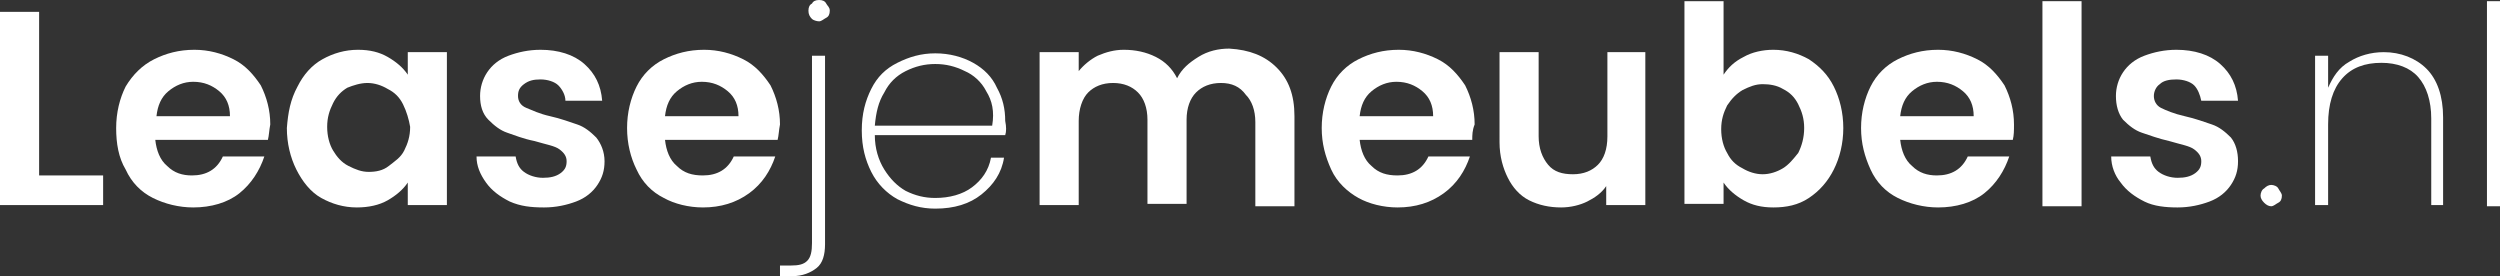
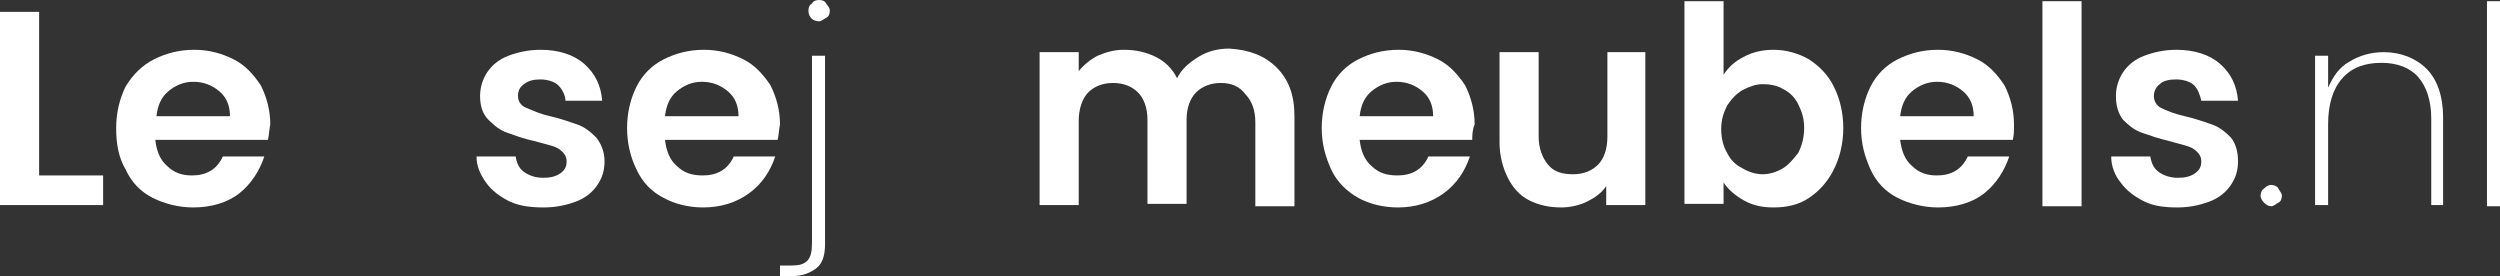
<svg xmlns="http://www.w3.org/2000/svg" version="1.1" id="Layer_1" x="0px" y="0px" viewBox="0 0 210.9 23.3" style="enable-background:new 0 0 210.9 23.3;" xml:space="preserve">
  <rect x="0" y="0" width="210.9" height="23.3" fill="#333333" stroke="none" />
  <style type="text/css">
	.st0{fill:#FFFFFF;}
</style>
  <g>
    <path class="st0" d="M3.3,14.8h5.4v2.5H0V1h3.3V14.8z" />
    <path class="st0" d="M22.6,11.8h-9.5c0.1,0.9,0.4,1.7,1,2.2c0.6,0.6,1.3,0.8,2.1,0.8c1.2,0,2.1-0.5,2.6-1.6h3.5   c-0.4,1.2-1.1,2.3-2.1,3.1s-2.4,1.2-3.9,1.2c-1.2,0-2.4-0.3-3.4-0.8s-1.8-1.3-2.3-2.4c-0.6-1-0.8-2.2-0.8-3.5   c0-1.3,0.3-2.5,0.8-3.5C11.2,6.3,12,5.5,13,5c1-0.5,2.1-0.8,3.4-0.8c1.2,0,2.3,0.3,3.3,0.8s1.7,1.3,2.3,2.2c0.5,1,0.8,2.1,0.8,3.3   C22.7,11,22.7,11.4,22.6,11.8z M19.4,9.8c0-0.9-0.3-1.6-0.9-2.1c-0.6-0.5-1.3-0.8-2.2-0.8c-0.8,0-1.5,0.3-2.1,0.8   c-0.6,0.5-0.9,1.2-1,2.1H19.4z" />
-     <path class="st0" d="M25.1,7.3c0.5-1,1.2-1.8,2.1-2.3c0.9-0.5,1.9-0.8,3-0.8c1,0,1.8,0.2,2.5,0.6c0.7,0.4,1.3,0.9,1.7,1.5V4.4h3.3   v12.9h-3.3v-1.9c-0.4,0.6-1,1.1-1.7,1.5c-0.7,0.4-1.6,0.6-2.6,0.6c-1.1,0-2.1-0.3-3-0.8s-1.6-1.4-2.1-2.4s-0.8-2.2-0.8-3.5   C24.3,9.5,24.5,8.4,25.1,7.3z M34,8.8c-0.3-0.6-0.7-1-1.3-1.3C32.2,7.2,31.6,7,31,7c-0.6,0-1.2,0.2-1.7,0.4   c-0.5,0.3-0.9,0.7-1.2,1.3c-0.3,0.6-0.5,1.2-0.5,2s0.2,1.5,0.5,2s0.7,1,1.3,1.3s1.1,0.5,1.7,0.5c0.6,0,1.2-0.1,1.7-0.5   s1-0.7,1.3-1.3s0.5-1.2,0.5-2C34.5,10.1,34.3,9.4,34,8.8z" />
    <path class="st0" d="M43,17c-0.8-0.4-1.5-0.9-2-1.6s-0.8-1.4-0.8-2.2h3.3c0.1,0.6,0.3,1,0.7,1.3c0.4,0.3,1,0.5,1.6,0.5   c0.6,0,1.1-0.1,1.5-0.4s0.5-0.6,0.5-1c0-0.4-0.2-0.7-0.6-1s-1.1-0.4-2.1-0.7c-1-0.2-1.7-0.5-2.3-0.7c-0.6-0.2-1.1-0.6-1.6-1.1   s-0.7-1.2-0.7-2c0-0.7,0.2-1.4,0.6-2c0.4-0.6,1-1.1,1.8-1.4s1.7-0.5,2.7-0.5c1.5,0,2.8,0.4,3.7,1.2s1.4,1.8,1.5,3.1h-3.1   c0-0.5-0.3-1-0.6-1.3s-0.9-0.5-1.5-0.5c-0.6,0-1,0.1-1.4,0.4s-0.5,0.6-0.5,1c0,0.4,0.2,0.8,0.7,1s1.1,0.5,2,0.7   c0.9,0.2,1.7,0.5,2.3,0.7s1.1,0.6,1.6,1.1c0.4,0.5,0.7,1.2,0.7,2c0,0.8-0.2,1.4-0.6,2s-1,1.1-1.8,1.4s-1.7,0.5-2.7,0.5   C44.8,17.5,43.9,17.4,43,17z" />
    <path class="st0" d="M65.6,11.8h-9.5c0.1,0.9,0.4,1.7,1,2.2c0.6,0.6,1.3,0.8,2.2,0.8c1.2,0,2.1-0.5,2.6-1.6h3.5   c-0.4,1.2-1.1,2.3-2.2,3.1c-1.1,0.8-2.4,1.2-3.9,1.2c-1.2,0-2.4-0.3-3.3-0.8c-1-0.5-1.8-1.3-2.3-2.4c-0.5-1-0.8-2.2-0.8-3.5   c0-1.3,0.3-2.5,0.8-3.5C54.2,6.3,55,5.5,56,5c1-0.5,2.1-0.8,3.4-0.8c1.2,0,2.3,0.3,3.3,0.8s1.7,1.3,2.3,2.2c0.5,1,0.8,2.1,0.8,3.3   C65.7,11,65.7,11.4,65.6,11.8z M62.3,9.8c0-0.9-0.3-1.6-0.9-2.1c-0.6-0.5-1.3-0.8-2.2-0.8c-0.8,0-1.5,0.3-2.1,0.8   c-0.6,0.5-0.9,1.2-1,2.1H62.3z" />
    <path class="st0" d="M69.6,20.6c0,0.9-0.2,1.6-0.7,2s-1.2,0.7-2.1,0.7h-1v-0.9h0.9c0.7,0,1.1-0.1,1.4-0.4s0.4-0.8,0.4-1.5V4.7h1.1   L69.6,20.6L69.6,20.6z M68.5,1.6c-0.2-0.2-0.3-0.4-0.3-0.7c0-0.3,0.1-0.5,0.3-0.6C68.6,0.1,68.8,0,69.1,0s0.5,0.1,0.6,0.3   S70,0.6,70,0.9s-0.1,0.5-0.3,0.6s-0.4,0.3-0.6,0.3S68.6,1.7,68.5,1.6z" />
-     <path class="st0" d="M84.8,11.4h-11c0,1.1,0.3,2.1,0.8,2.9c0.5,0.8,1.1,1.4,1.8,1.8c0.8,0.4,1.6,0.6,2.5,0.6c1.2,0,2.3-0.3,3.1-0.9   s1.4-1.4,1.6-2.5h1.1c-0.2,1.3-0.9,2.3-1.9,3.1s-2.3,1.2-3.9,1.2c-1.2,0-2.2-0.3-3.2-0.8c-0.9-0.5-1.7-1.3-2.2-2.3   c-0.5-1-0.8-2.1-0.8-3.5s0.3-2.5,0.8-3.5s1.2-1.7,2.2-2.2s2-0.8,3.2-0.8c1.2,0,2.3,0.3,3.2,0.8c0.9,0.5,1.6,1.2,2,2.1   c0.5,0.9,0.7,1.8,0.7,2.8C84.9,10.7,84.9,11.1,84.8,11.4z M83.2,7.7c-0.4-0.8-1.1-1.4-1.8-1.7c-0.8-0.4-1.6-0.6-2.5-0.6   c-0.9,0-1.7,0.2-2.5,0.6c-0.8,0.4-1.4,1-1.8,1.8c-0.5,0.8-0.7,1.7-0.8,2.8h9.9C83.9,9.4,83.7,8.5,83.2,7.7z" />
    <path class="st0" d="M107.7,5.7c1,1,1.5,2.3,1.5,4.1v7.6h-3.3v-7.1c0-1-0.3-1.8-0.8-2.3C104.6,7.3,103.9,7,103,7s-1.6,0.3-2.1,0.8   c-0.5,0.5-0.8,1.3-0.8,2.3v7.1h-3.3v-7.1c0-1-0.3-1.8-0.8-2.3C95.5,7.3,94.8,7,93.9,7c-0.9,0-1.6,0.3-2.1,0.8S91,9.2,91,10.2v7.1   h-3.3V4.4H91v1.6c0.4-0.5,1-1,1.6-1.3c0.7-0.3,1.4-0.5,2.2-0.5c1,0,1.9,0.2,2.7,0.6c0.8,0.4,1.4,1,1.8,1.8c0.4-0.8,1-1.3,1.8-1.8   s1.7-0.7,2.6-0.7C105.4,4.2,106.7,4.7,107.7,5.7z" />
    <path class="st0" d="M124.2,11.8h-9.5c0.1,0.9,0.4,1.7,1,2.2c0.6,0.6,1.3,0.8,2.2,0.8c1.2,0,2.1-0.5,2.6-1.6h3.5   c-0.4,1.2-1.1,2.3-2.2,3.1s-2.4,1.2-3.9,1.2c-1.2,0-2.4-0.3-3.3-0.8s-1.8-1.3-2.3-2.4s-0.8-2.2-0.8-3.5c0-1.3,0.3-2.5,0.8-3.5   s1.3-1.8,2.3-2.3c1-0.5,2.1-0.8,3.4-0.8c1.2,0,2.3,0.3,3.3,0.8s1.7,1.3,2.3,2.2c0.5,1,0.8,2.1,0.8,3.3   C124.2,11,124.2,11.4,124.2,11.8z M120.9,9.8c0-0.9-0.3-1.6-0.9-2.1c-0.6-0.5-1.3-0.8-2.2-0.8c-0.8,0-1.5,0.3-2.1,0.8   c-0.6,0.5-0.9,1.2-1,2.1H120.9z" />
    <path class="st0" d="M138.8,4.4v12.9h-3.3v-1.6c-0.4,0.6-1,1-1.6,1.3s-1.4,0.5-2.2,0.5c-1,0-1.9-0.2-2.7-0.6   c-0.8-0.4-1.4-1.1-1.8-1.9s-0.7-1.8-0.7-3V4.4h3.3v7.1c0,1,0.3,1.8,0.8,2.4c0.5,0.6,1.2,0.8,2.1,0.8c0.9,0,1.6-0.3,2.1-0.8   s0.8-1.3,0.8-2.4V4.4H138.8z" />
    <path class="st0" d="M147.1,4.8c0.7-0.4,1.6-0.6,2.5-0.6c1.1,0,2.1,0.3,3,0.8c0.9,0.6,1.6,1.3,2.1,2.3c0.5,1,0.8,2.2,0.8,3.5   s-0.3,2.5-0.8,3.5s-1.2,1.8-2.1,2.4c-0.9,0.6-1.9,0.8-3,0.8c-1,0-1.8-0.2-2.5-0.6s-1.3-0.9-1.7-1.5v1.8h-3.3V0.1h3.3v6.2   C145.8,5.7,146.3,5.2,147.1,4.8z M151.7,8.8c-0.3-0.6-0.7-1-1.3-1.3c-0.5-0.3-1.1-0.4-1.7-0.4c-0.6,0-1.1,0.2-1.7,0.5   c-0.5,0.3-0.9,0.7-1.3,1.3c-0.3,0.6-0.5,1.2-0.5,2s0.2,1.5,0.5,2c0.3,0.6,0.7,1,1.3,1.3c0.5,0.3,1.1,0.5,1.7,0.5   c0.6,0,1.2-0.2,1.7-0.5s0.9-0.8,1.3-1.3c0.3-0.6,0.5-1.3,0.5-2.1C152.2,10,152,9.4,151.7,8.8z" />
    <path class="st0" d="M169.8,11.8h-9.5c0.1,0.9,0.4,1.7,1,2.2c0.6,0.6,1.3,0.8,2.1,0.8c1.2,0,2.1-0.5,2.6-1.6h3.5   c-0.4,1.2-1.1,2.3-2.1,3.1s-2.4,1.2-3.9,1.2c-1.2,0-2.4-0.3-3.4-0.8s-1.8-1.3-2.3-2.4s-0.8-2.2-0.8-3.5c0-1.3,0.3-2.5,0.8-3.5   s1.3-1.8,2.3-2.3c1-0.5,2.1-0.8,3.4-0.8c1.2,0,2.3,0.3,3.3,0.8s1.7,1.3,2.3,2.2c0.5,1,0.8,2.1,0.8,3.3   C169.9,11,169.9,11.4,169.8,11.8z M166.5,9.8c0-0.9-0.3-1.6-0.9-2.1c-0.6-0.5-1.3-0.8-2.2-0.8c-0.8,0-1.5,0.3-2.1,0.8   c-0.6,0.5-0.9,1.2-1,2.1H166.5z" />
    <path class="st0" d="M175.6,0.1v17.3h-3.3V0.1H175.6z" />
    <path class="st0" d="M180.9,17c-0.8-0.4-1.5-0.9-2-1.6c-0.5-0.6-0.8-1.4-0.8-2.2h3.3c0.1,0.6,0.3,1,0.7,1.3c0.4,0.3,1,0.5,1.6,0.5   c0.6,0,1.1-0.1,1.5-0.4s0.5-0.6,0.5-1c0-0.4-0.2-0.7-0.6-1s-1.1-0.4-2.1-0.7c-0.9-0.2-1.7-0.5-2.3-0.7c-0.6-0.2-1.1-0.6-1.6-1.1   c-0.4-0.5-0.6-1.2-0.6-2c0-0.7,0.2-1.4,0.6-2c0.4-0.6,1-1.1,1.8-1.4s1.7-0.5,2.7-0.5c1.5,0,2.8,0.4,3.7,1.2s1.4,1.8,1.5,3.1h-3.1   c-0.1-0.5-0.3-1-0.6-1.3s-0.9-0.5-1.5-0.5c-0.6,0-1.1,0.1-1.4,0.4c-0.3,0.2-0.5,0.6-0.5,1c0,0.4,0.2,0.8,0.6,1   c0.4,0.2,1.1,0.5,2,0.7c0.9,0.2,1.7,0.5,2.3,0.7s1.1,0.6,1.6,1.1c0.4,0.5,0.6,1.2,0.6,2c0,0.8-0.2,1.4-0.6,2s-1,1.1-1.8,1.4   s-1.7,0.5-2.7,0.5C182.7,17.5,181.7,17.4,180.9,17z" />
    <path class="st0" d="M191,17.1c-0.2-0.2-0.3-0.4-0.3-0.6s0.1-0.5,0.3-0.6c0.2-0.2,0.4-0.3,0.6-0.3c0.2,0,0.5,0.1,0.6,0.3   s0.3,0.4,0.3,0.6c0,0.3-0.1,0.5-0.3,0.6s-0.4,0.3-0.6,0.3C191.4,17.4,191.2,17.3,191,17.1z" />
    <path class="st0" d="M204.7,5.8c0.9,0.9,1.4,2.3,1.4,4.1v7.4h-1V10c0-1.5-0.4-2.7-1.1-3.5s-1.8-1.2-3.1-1.2c-1.4,0-2.5,0.4-3.3,1.3   c-0.8,0.9-1.2,2.2-1.2,3.9v6.8h-1.1V4.7h1.1v2.7c0.4-0.9,0.9-1.7,1.8-2.2c0.8-0.5,1.8-0.8,2.9-0.8C202.5,4.4,203.8,4.9,204.7,5.8z" />
    <path class="st0" d="M210.9,0.1v17.3h-1.1V0.1H210.9z" />
  </g>
</svg>